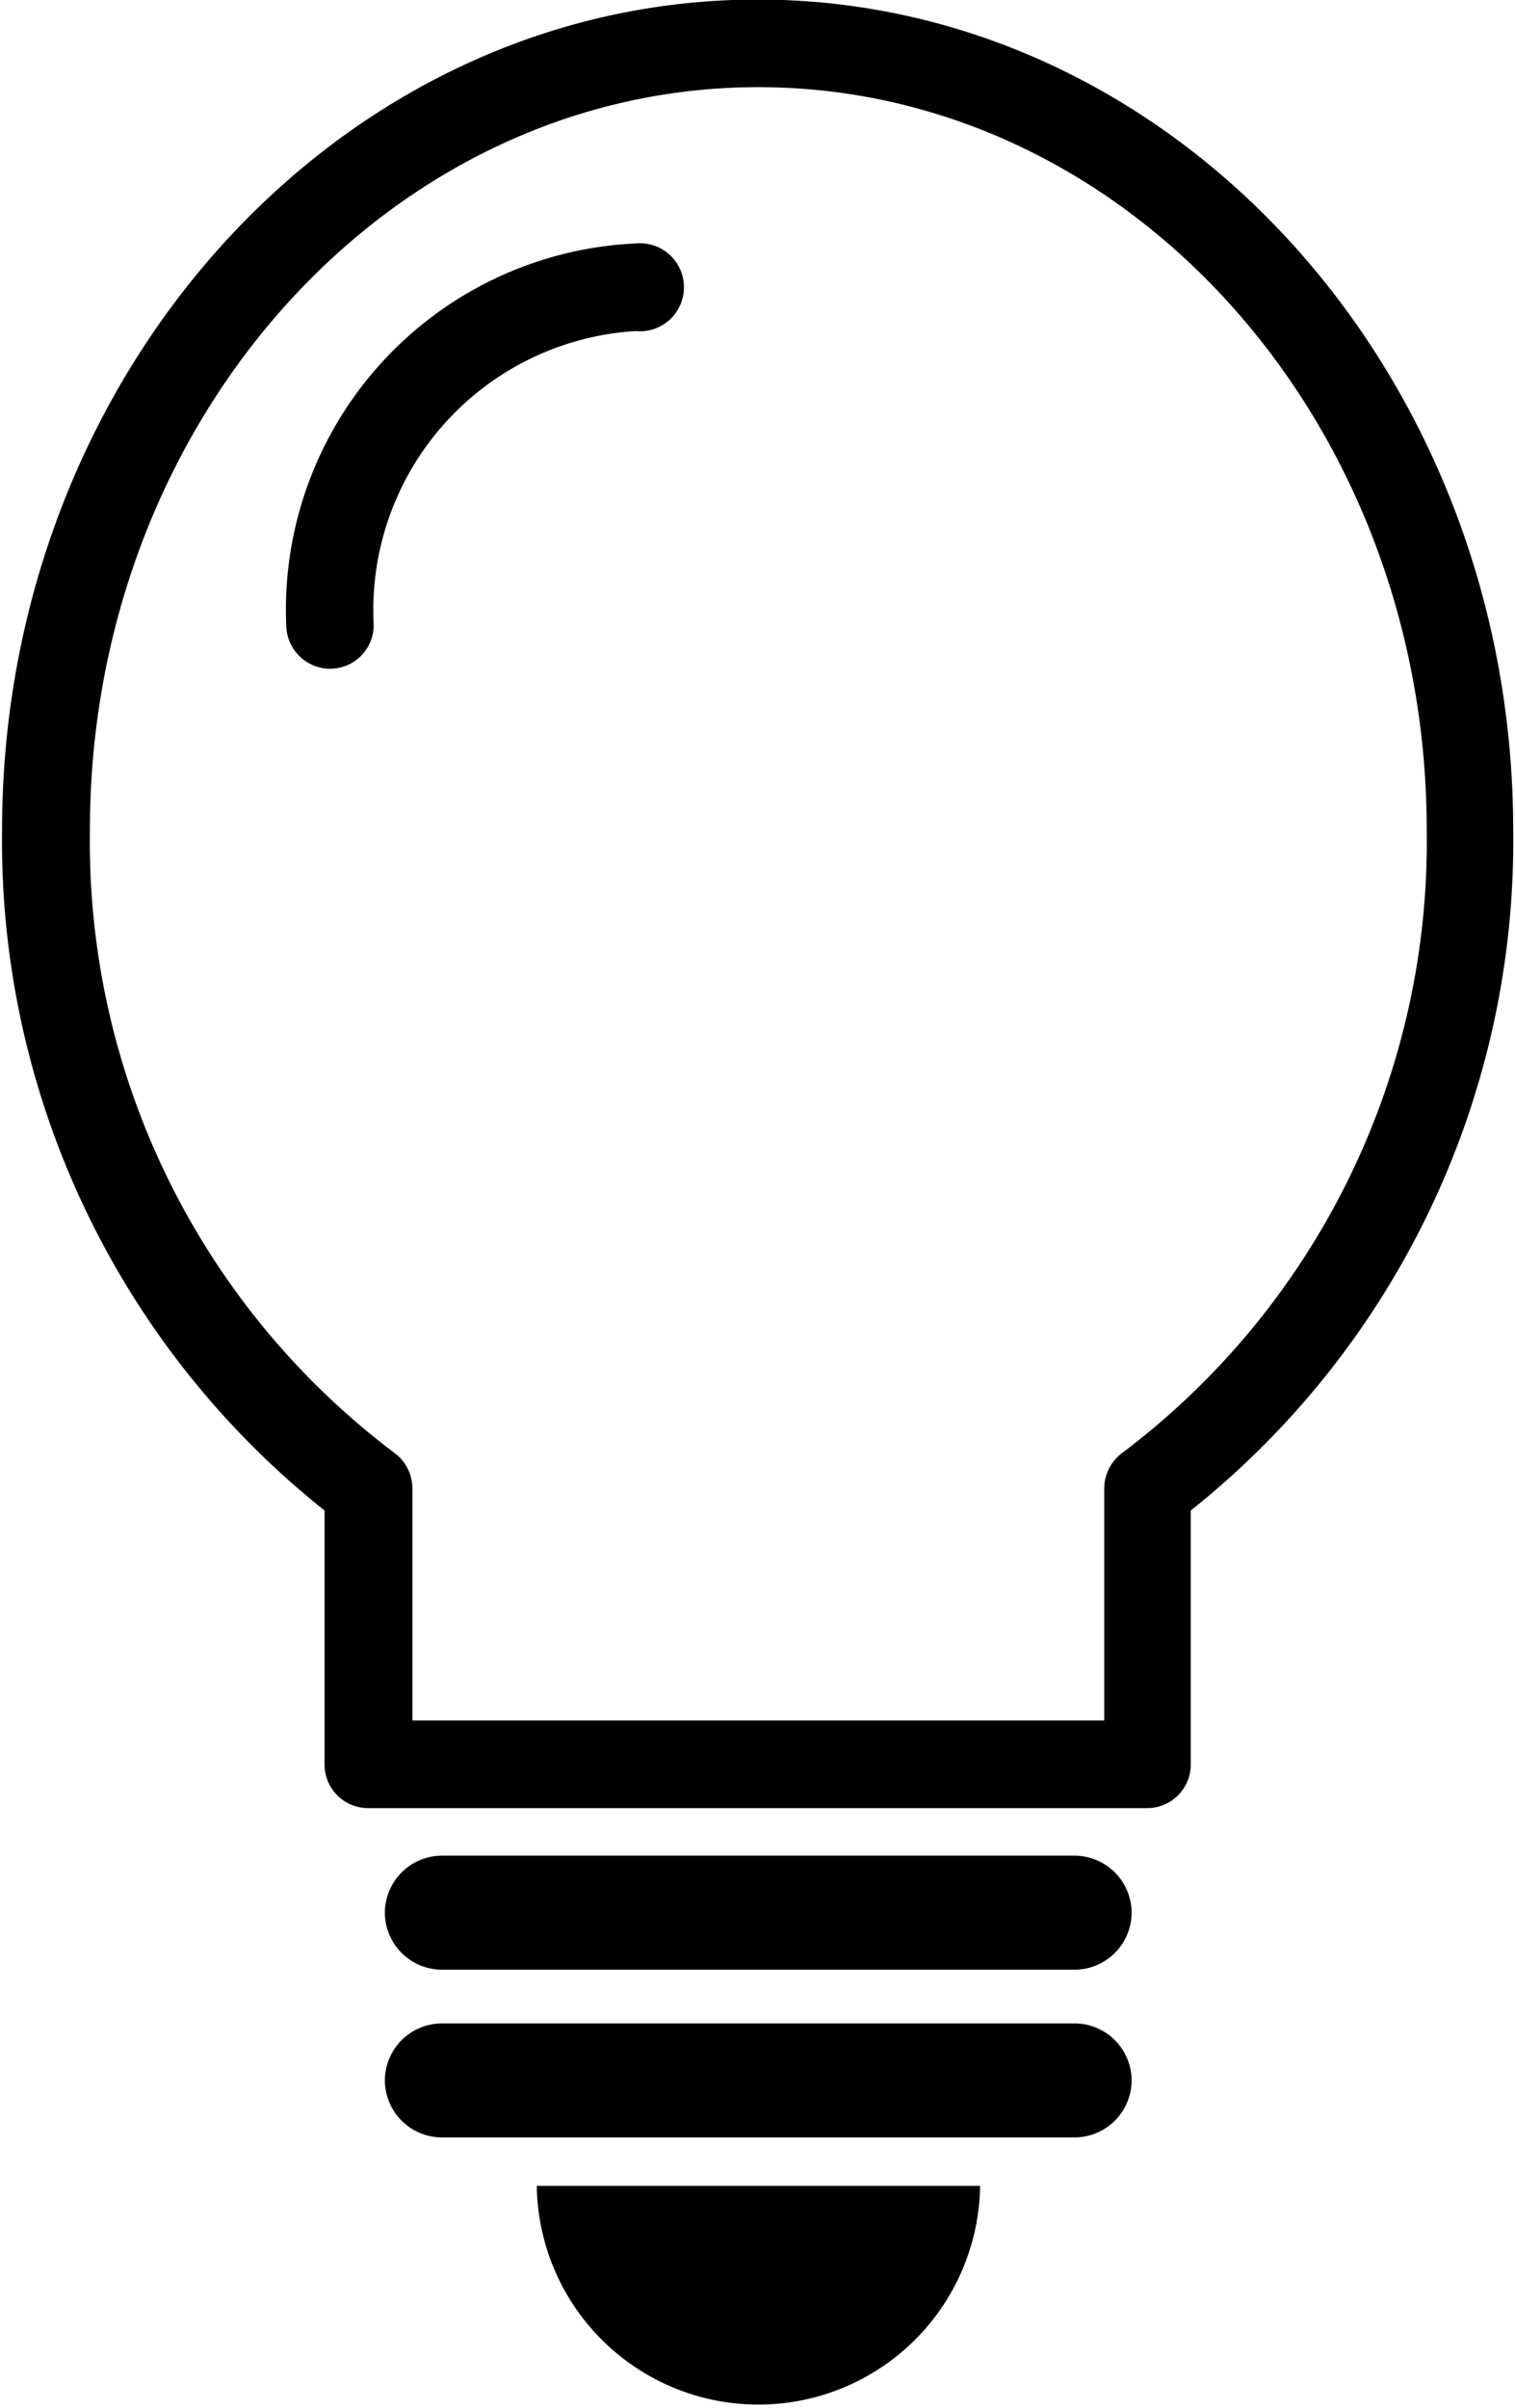
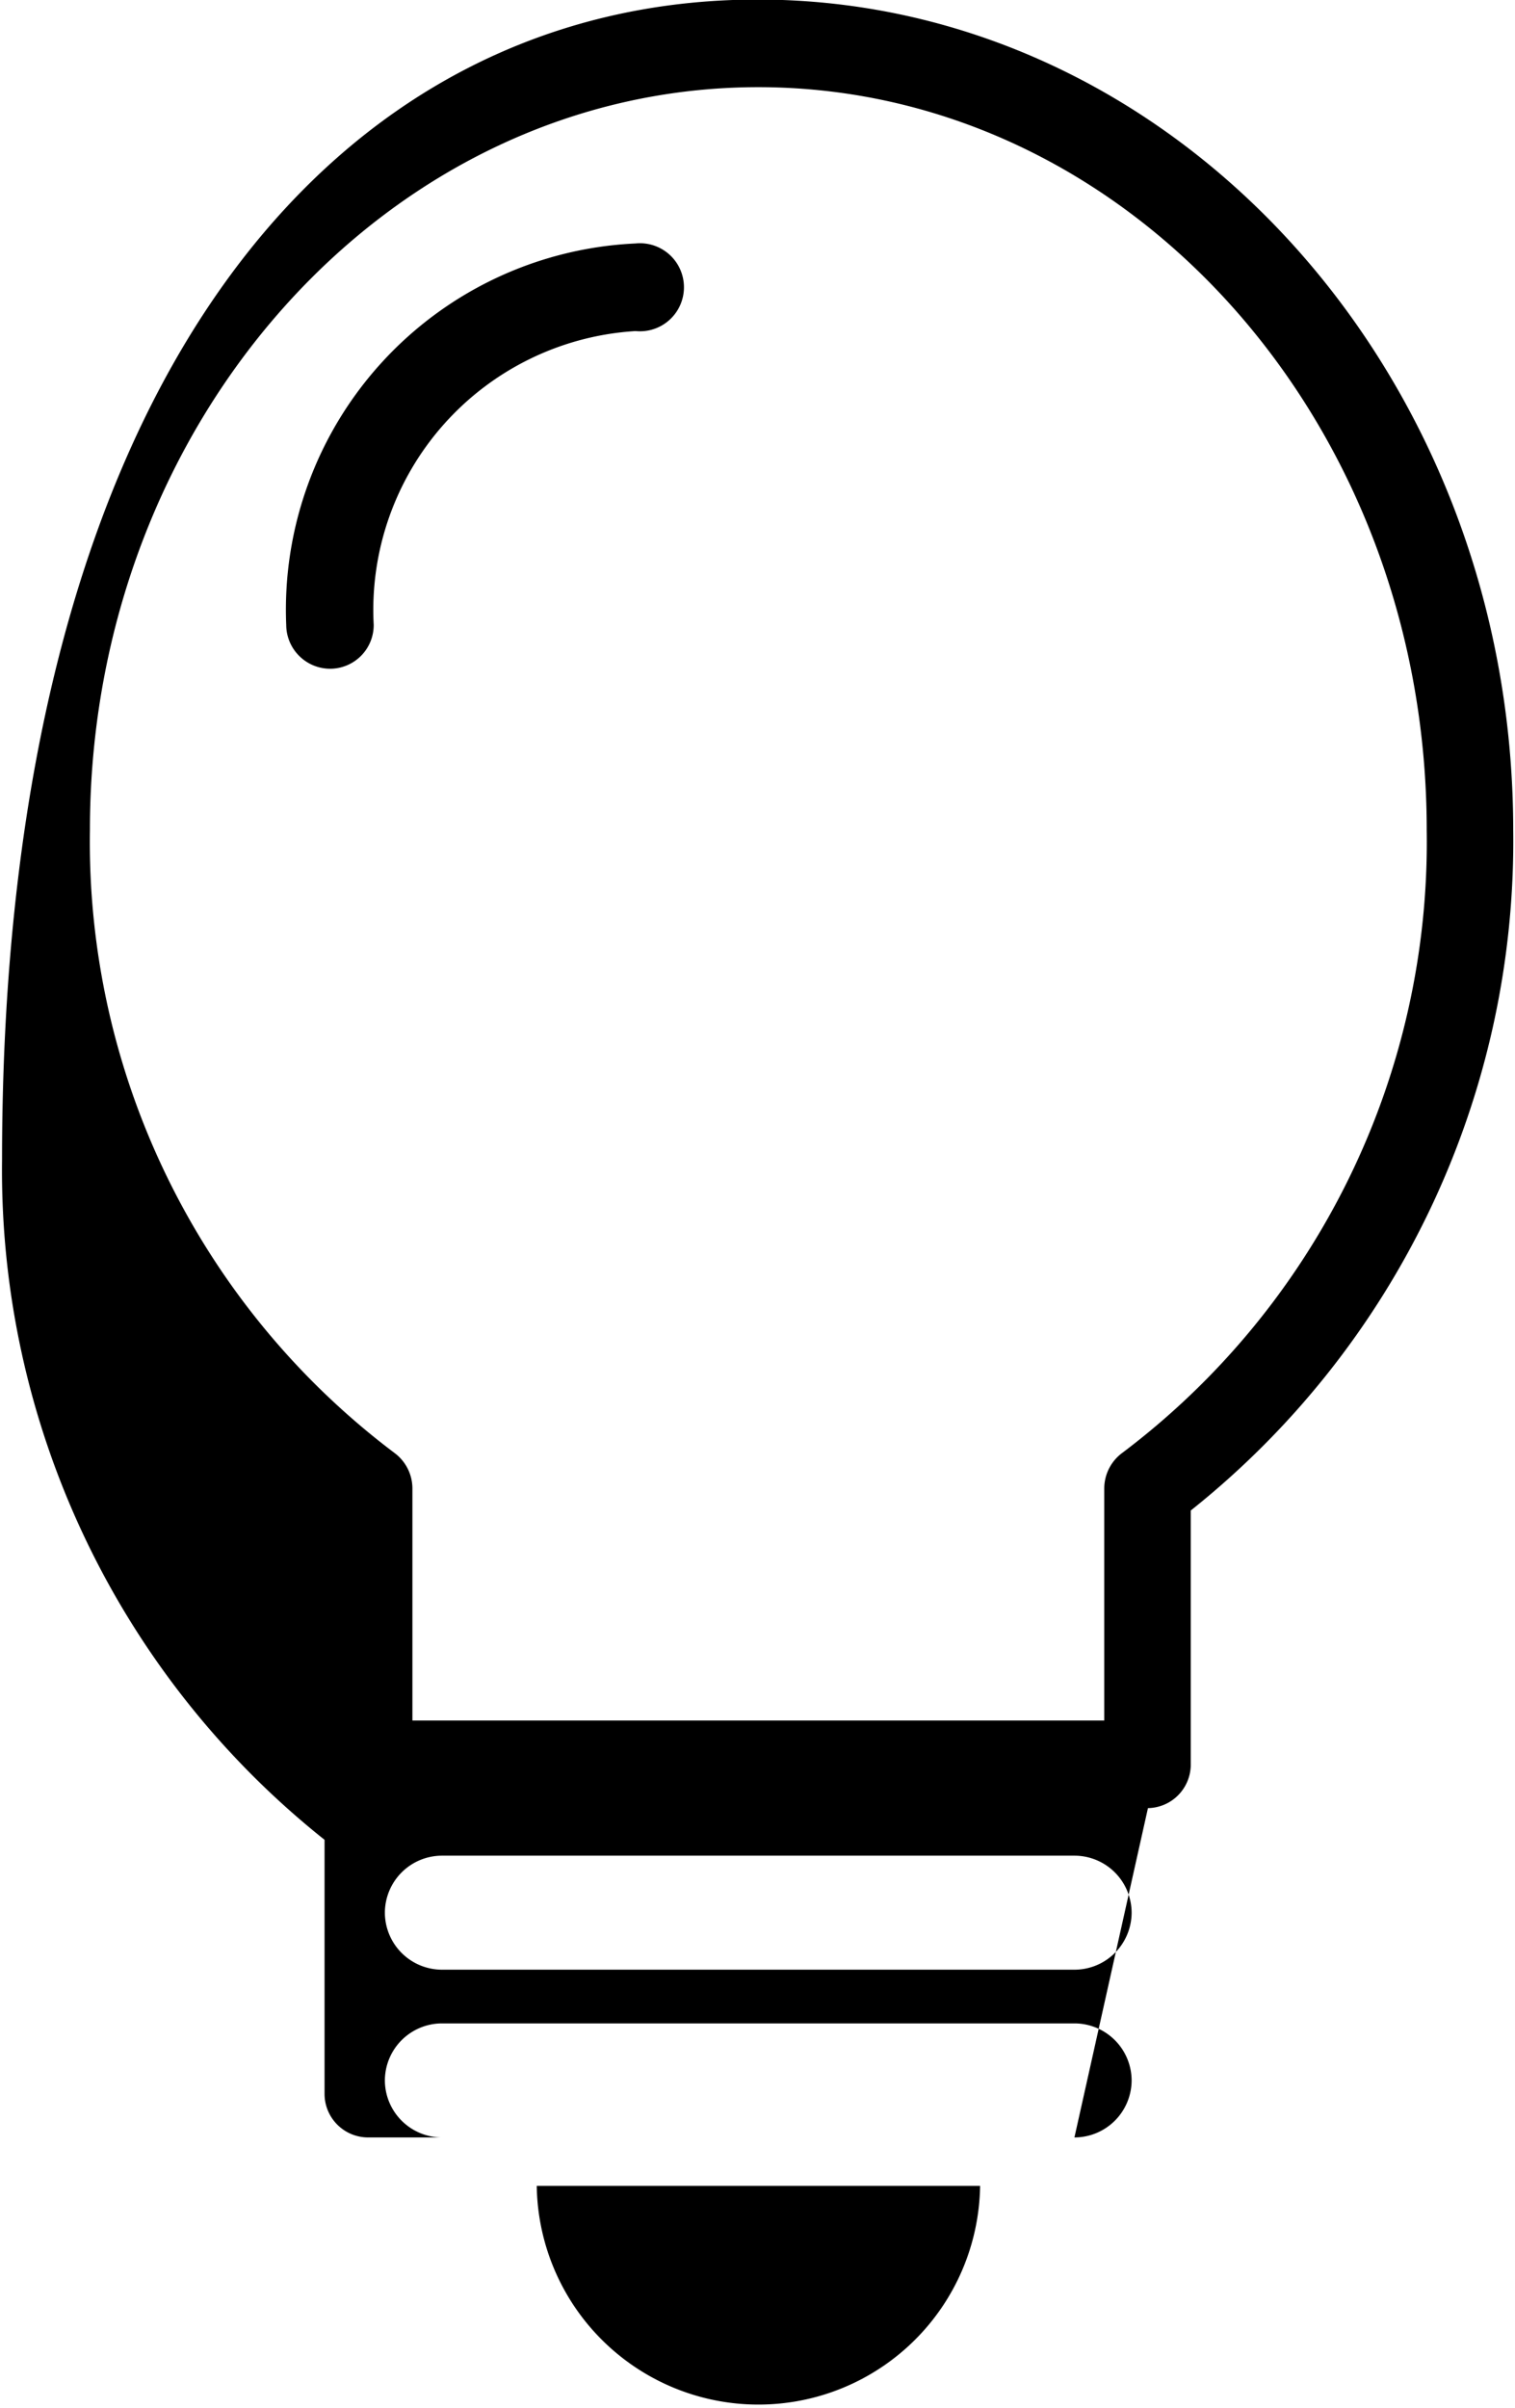
<svg xmlns="http://www.w3.org/2000/svg" width="34" height="54" viewBox="0 0 34.343 54.69">
-   <path d="M24.375 44.74H10.002a1.3 1.3 0 01-1.3-1.29 1.3 1.3 0 011.3-1.3h14.373a1.3 1.3 0 011.3 1.3 1.3 1.3 0 01-1.3 1.29zm0 3.81H10.002a1.3 1.3 0 01-1.3-1.29 1.3 1.3 0 011.3-1.3h14.373a1.3 1.3 0 011.3 1.3 1.3 1.3 0 01-1.3 1.29zm1.671-7.48H8.325a.99.99 0 01-.994-.99v-5.77a19.433 19.433 0 01-7.33-15.45C.001 8.46 7.709-.01 17.175-.01s17.173 8.47 17.173 18.87a19.432 19.432 0 01-7.329 15.45v5.77a.99.99 0 01-.973.99zM9.328 39.08h15.725v-5.27a1.006 1.006 0 01.411-.81 17.374 17.374 0 006.918-14.15c0-9.3-6.814-16.87-15.192-16.87S1.998 9.55 1.998 18.85A17.374 17.374 0 008.917 33a1.006 1.006 0 01.411.81v5.27zM7.454 15.19a1 1 0 01-.994-.99 8.328 8.328 0 017.94-8.67 1 1 0 110 1.99 6.346 6.346 0 00-5.952 6.67.992.992 0 01-.989 1zm4.7 34.46a5.039 5.039 0 0010.077 0h-10.08z" fill-rule="evenodd" />
+   <path d="M24.375 44.74H10.002a1.3 1.3 0 01-1.3-1.29 1.3 1.3 0 011.3-1.3h14.373a1.3 1.3 0 011.3 1.3 1.3 1.3 0 01-1.3 1.29zm0 3.81H10.002a1.3 1.3 0 01-1.3-1.29 1.3 1.3 0 011.3-1.3h14.373a1.3 1.3 0 011.3 1.3 1.3 1.3 0 01-1.3 1.29zH8.325a.99.99 0 01-.994-.99v-5.77a19.433 19.433 0 01-7.33-15.45C.001 8.46 7.709-.01 17.175-.01s17.173 8.47 17.173 18.87a19.432 19.432 0 01-7.329 15.45v5.77a.99.99 0 01-.973.99zM9.328 39.08h15.725v-5.27a1.006 1.006 0 01.411-.81 17.374 17.374 0 006.918-14.15c0-9.3-6.814-16.87-15.192-16.87S1.998 9.55 1.998 18.85A17.374 17.374 0 008.917 33a1.006 1.006 0 01.411.81v5.27zM7.454 15.19a1 1 0 01-.994-.99 8.328 8.328 0 017.94-8.67 1 1 0 110 1.99 6.346 6.346 0 00-5.952 6.67.992.992 0 01-.989 1zm4.7 34.46a5.039 5.039 0 0010.077 0h-10.08z" fill-rule="evenodd" />
</svg>